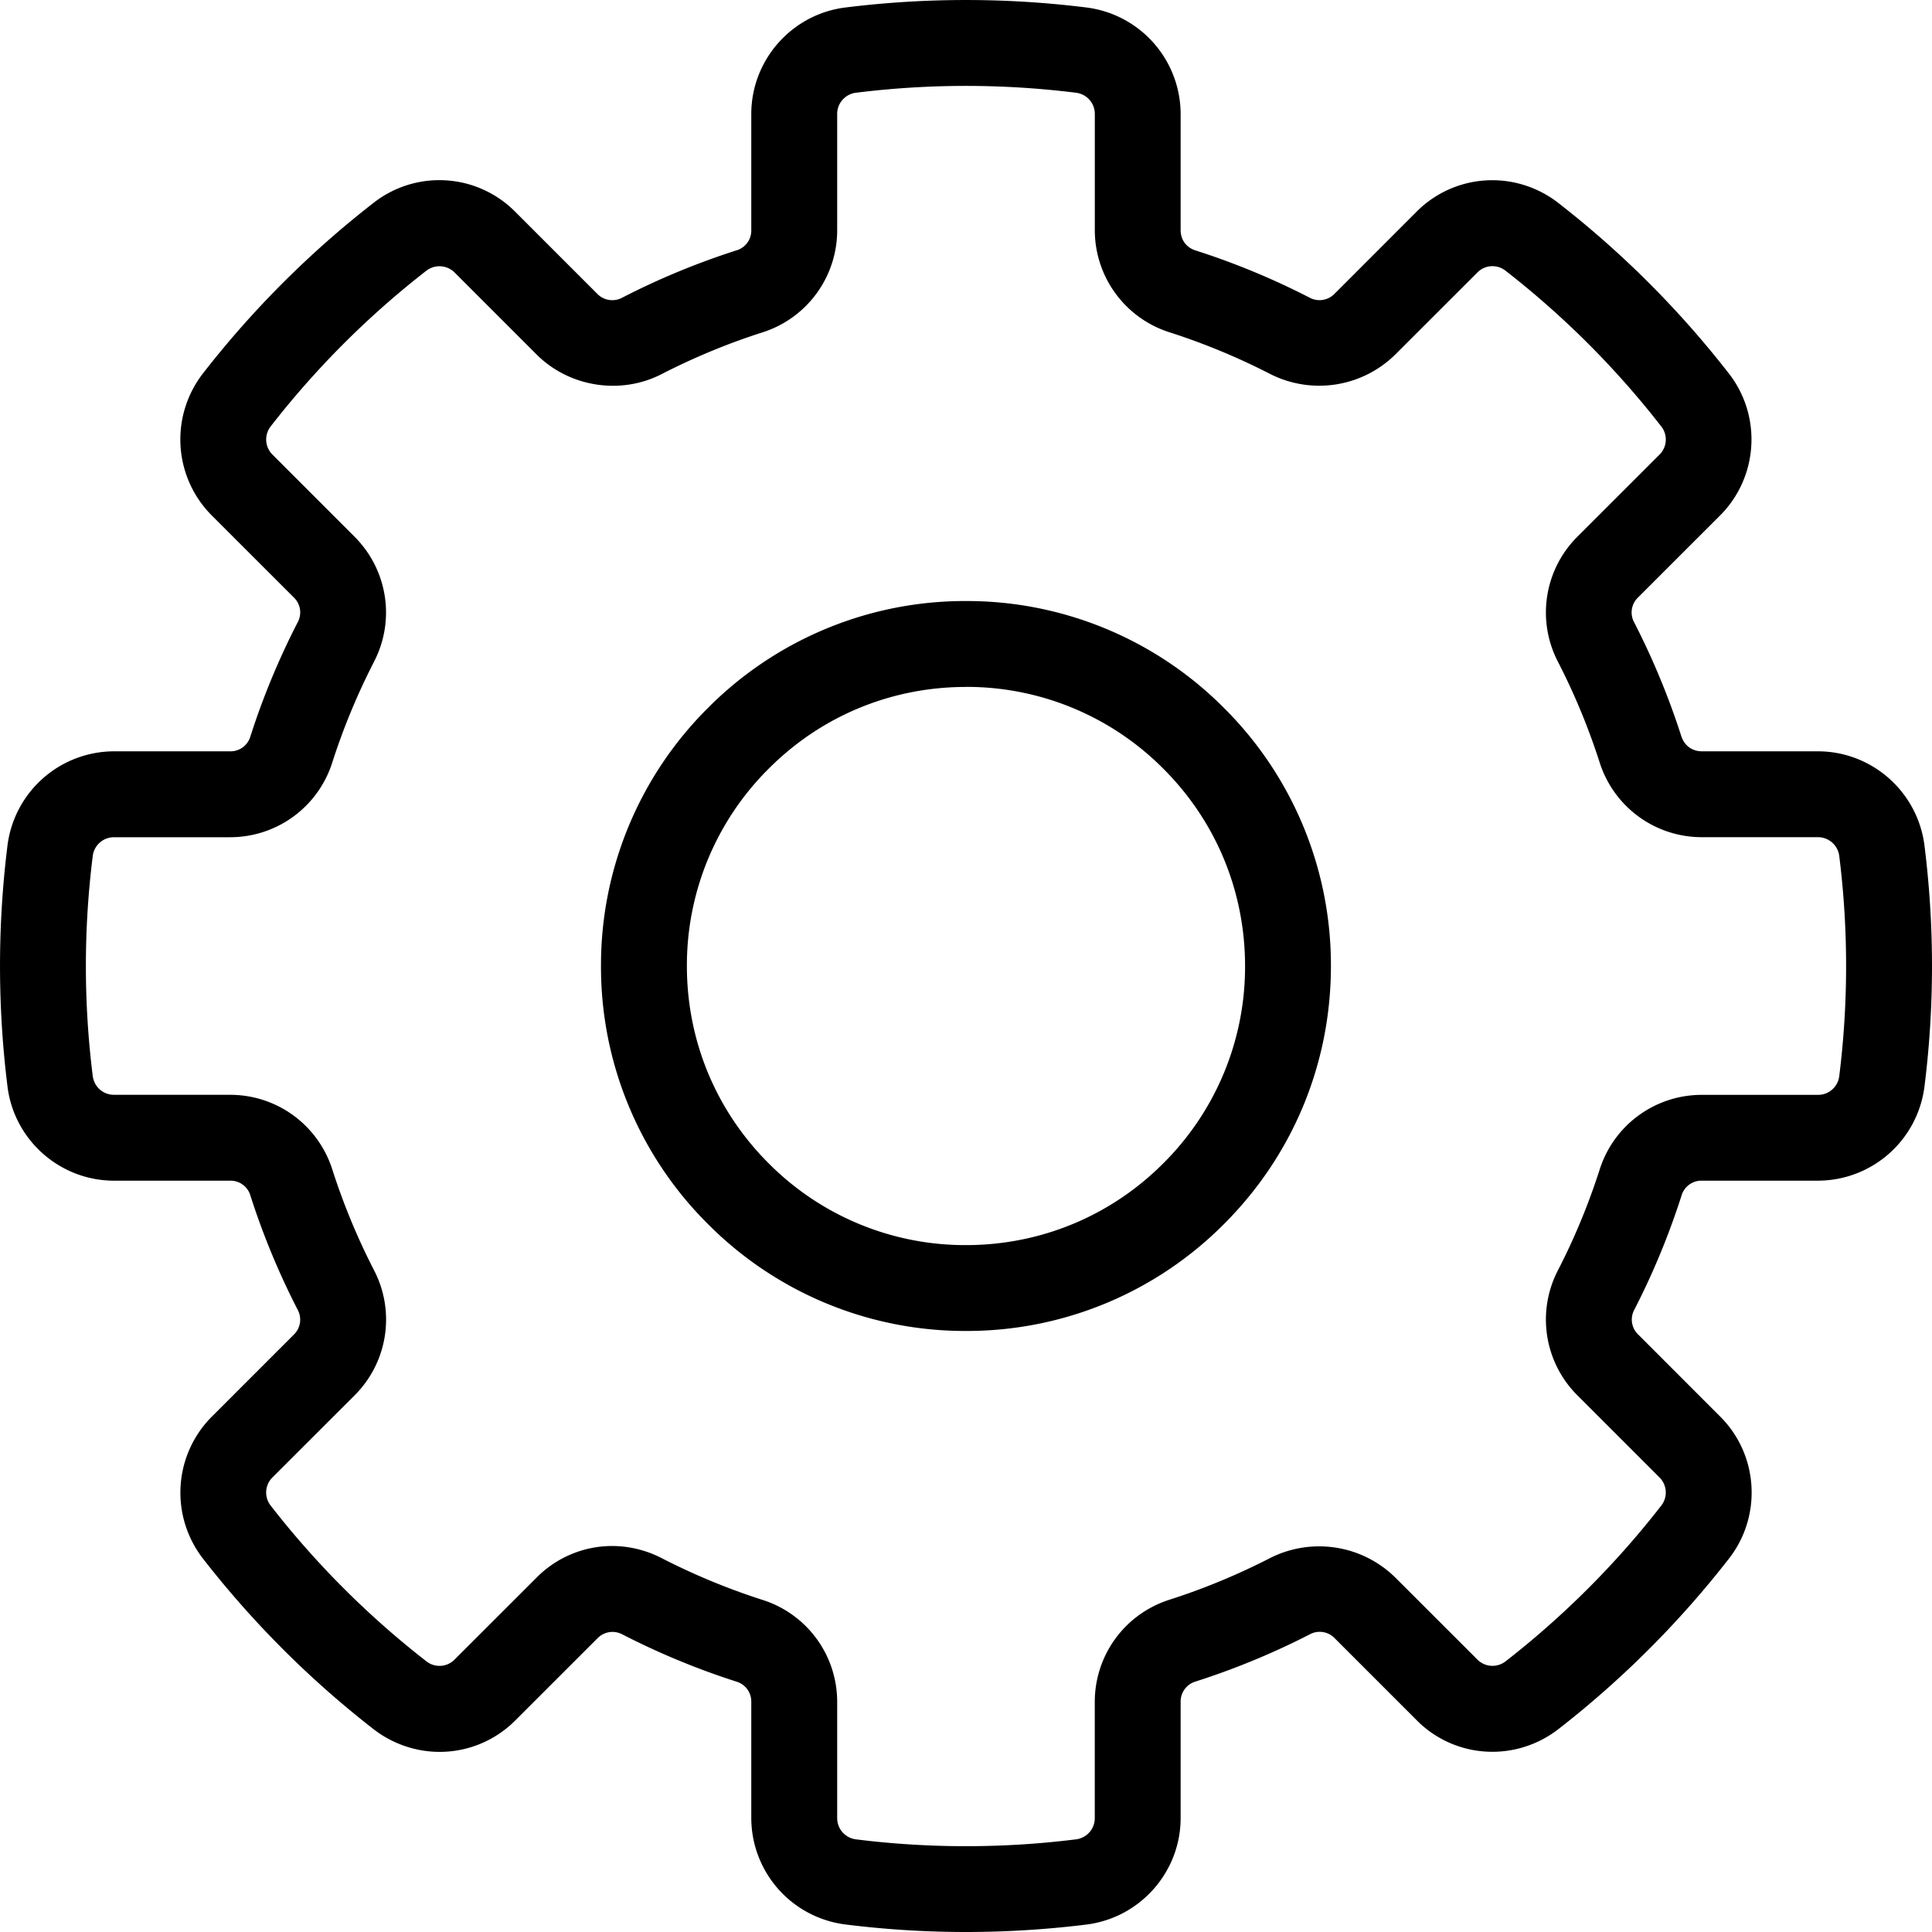
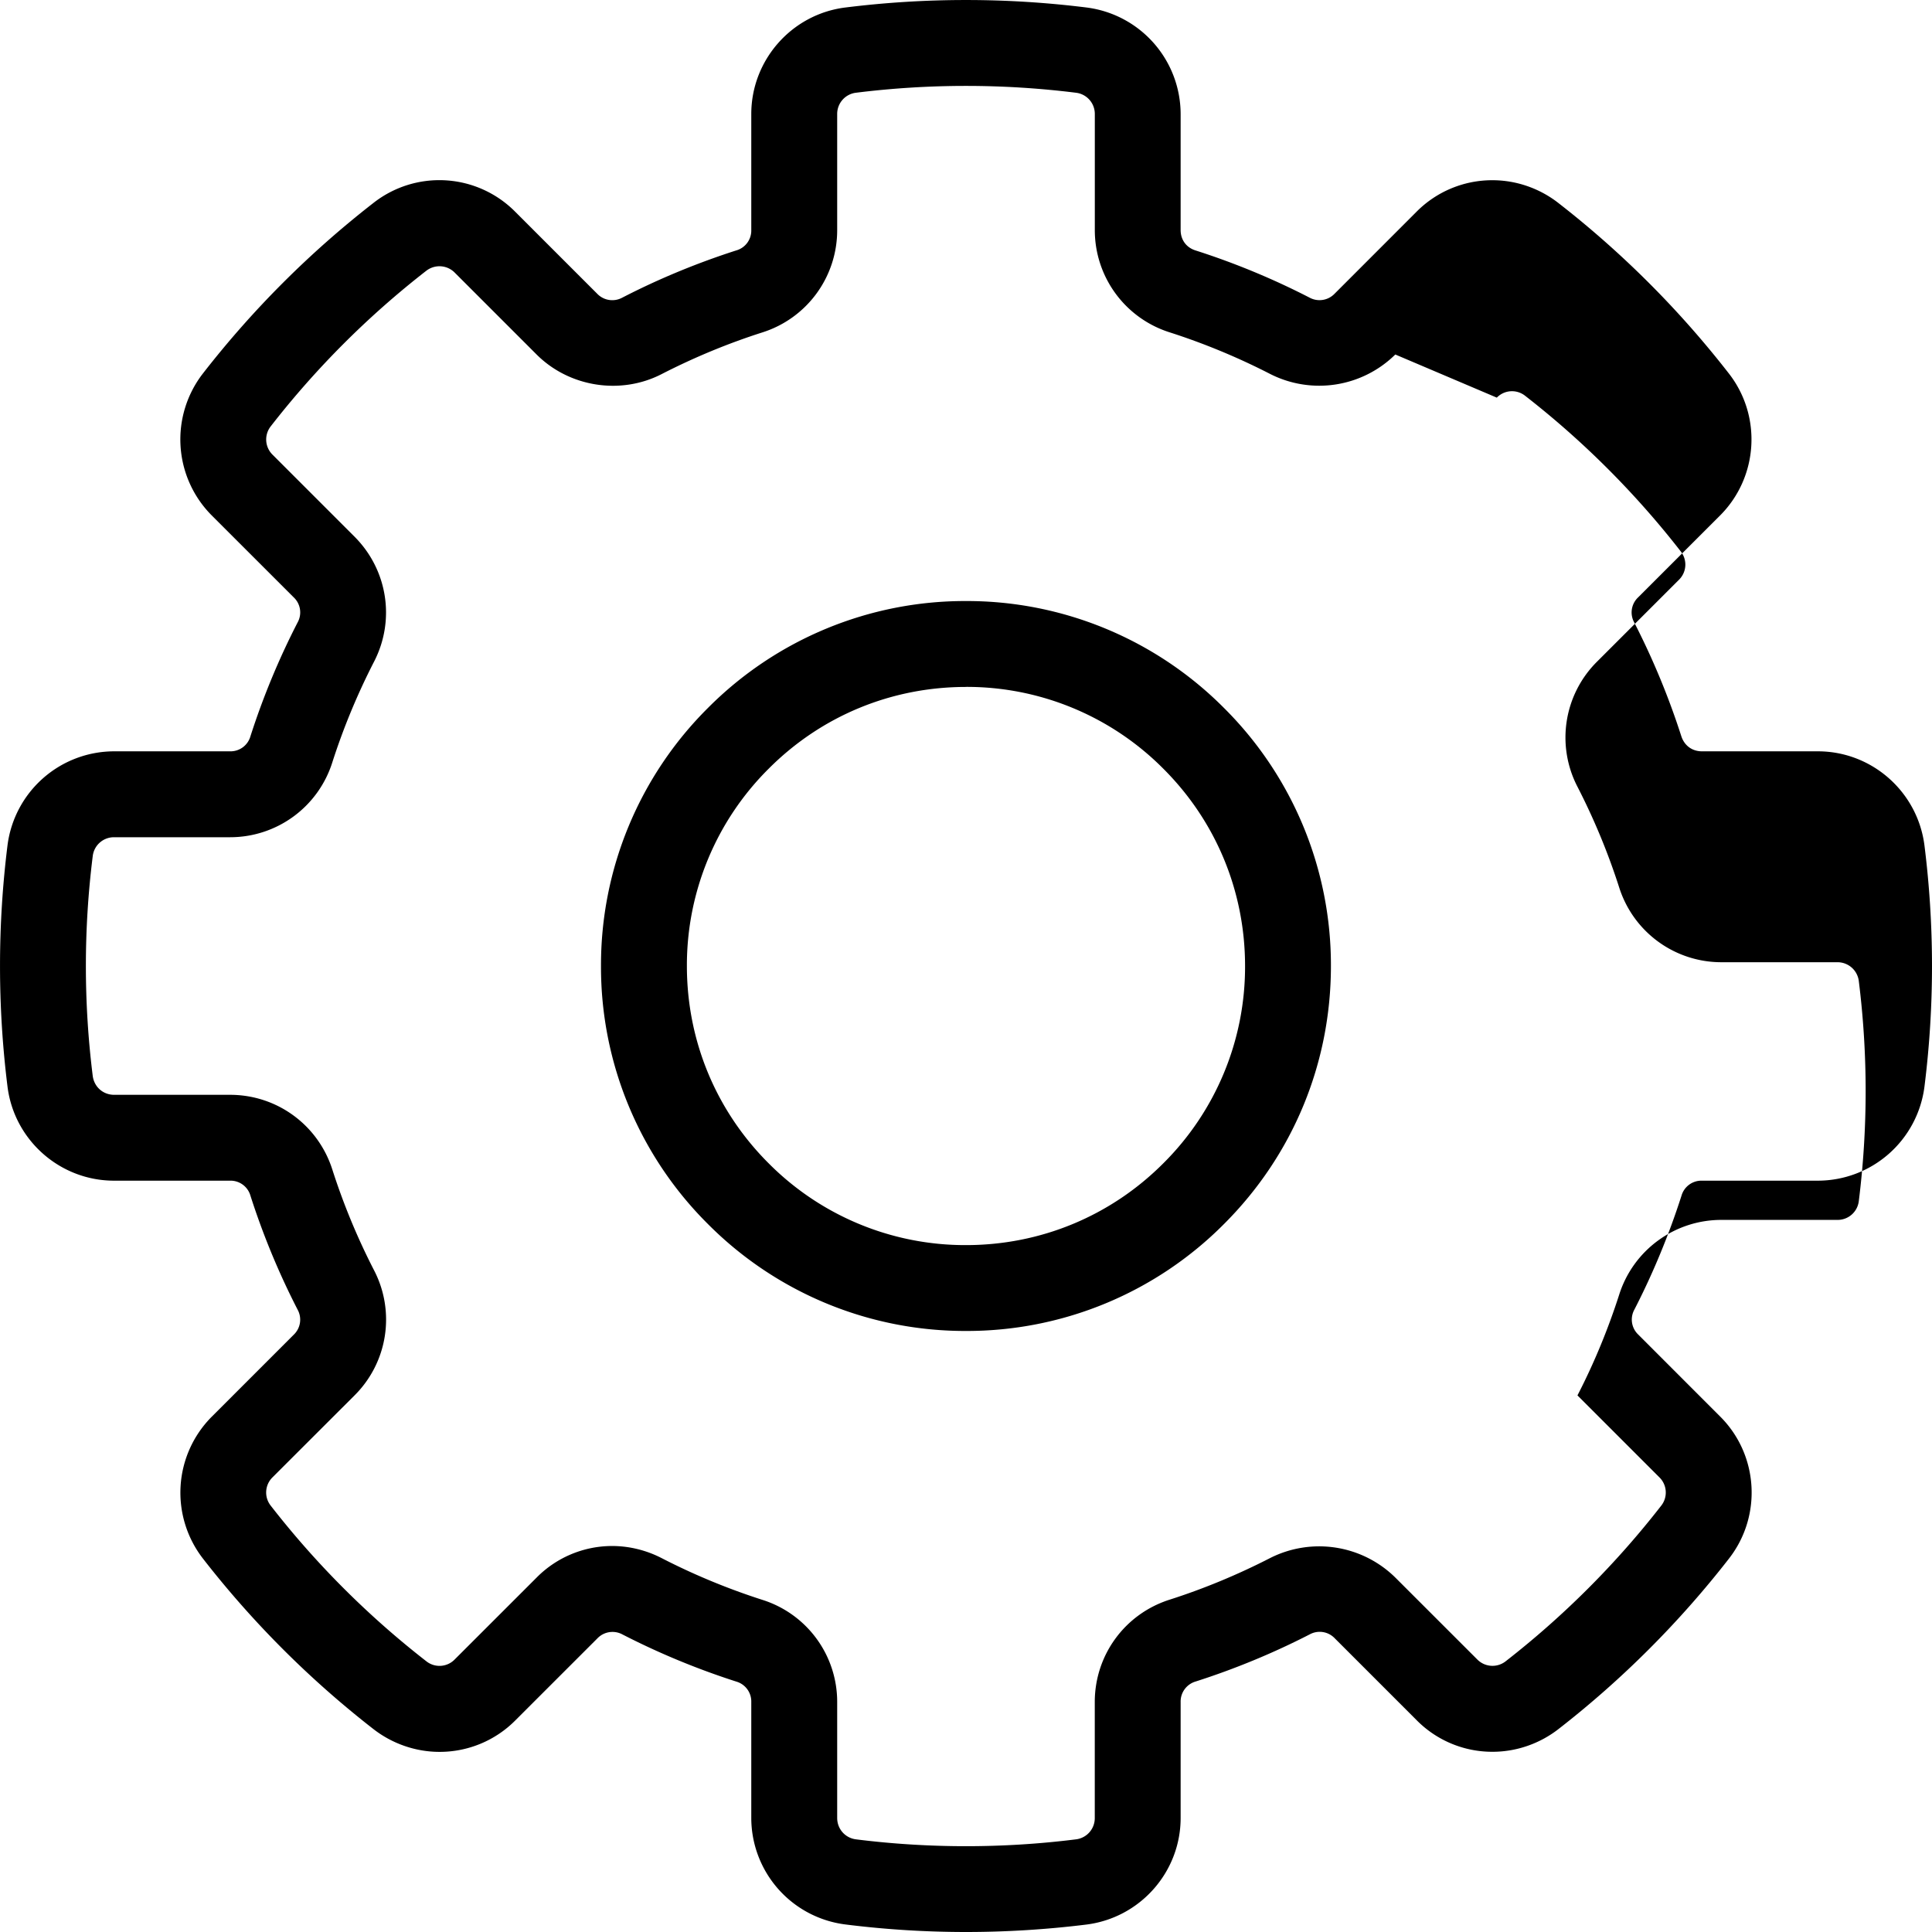
<svg xmlns="http://www.w3.org/2000/svg" width="43" height="43" viewBox="0 0 43 43">
  <title>Shape</title>
-   <path d="M21.5 43c-.895 0-1.798-.056-2.685-.168a2.392 2.392 0 0 1-2.094-2.37v-2.58a.461.461 0 0 0-.332-.455 16.764 16.764 0 0 1-2.536-1.05.465.465 0 0 0-.558.089l-1.824 1.823a2.372 2.372 0 0 1-1.689.702c-.528 0-1.049-.18-1.469-.506a21.624 21.624 0 0 1-3.796-3.796 2.396 2.396 0 0 1 .196-3.158l1.824-1.824a.462.462 0 0 0 .087-.558 16.727 16.727 0 0 1-1.05-2.537.46.46 0 0 0-.456-.334h-2.58c-1.201 0-2.222-.9-2.371-2.094a21.72 21.72 0 0 1 0-5.37 2.395 2.395 0 0 1 2.372-2.092h2.58a.46.46 0 0 0 .454-.332c.279-.87.633-1.725 1.051-2.537a.46.46 0 0 0-.087-.558l-1.824-1.823a2.396 2.396 0 0 1-.198-3.158 21.623 21.623 0 0 1 3.796-3.797 2.377 2.377 0 0 1 3.156.196l1.824 1.824a.465.465 0 0 0 .558.088c.812-.419 1.665-.771 2.536-1.051a.459.459 0 0 0 .336-.456v-2.58c0-1.201.9-2.222 2.093-2.371a21.718 21.718 0 0 1 5.37 0 2.395 2.395 0 0 1 2.093 2.372v2.58c0 .218.125.39.332.455.87.278 1.725.632 2.537 1.05a.465.465 0 0 0 .558-.087l1.823-1.824a2.372 2.372 0 0 1 1.69-.702c.528 0 1.048.18 1.466.506a21.624 21.624 0 0 1 3.797 3.797c.739.95.653 2.307-.196 3.158l-1.824 1.823a.46.46 0 0 0-.088.558c.417.812.77 1.665 1.05 2.537.07.207.24.332.459.332h2.579c1.202 0 2.22.9 2.372 2.094a21.54 21.54 0 0 1 0 5.37 2.395 2.395 0 0 1-2.372 2.092h-2.58a.461.461 0 0 0-.455.333c-.278.867-.63 1.722-1.049 2.536a.46.46 0 0 0 .088.558l1.823 1.824c.851.85.935 2.208.196 3.158a21.624 21.624 0 0 1-3.796 3.796c-.42.327-.94.506-1.467.506a2.366 2.366 0 0 1-1.689-.702l-1.823-1.823a.462.462 0 0 0-.558-.088c-.814.418-1.667.77-2.539 1.049a.464.464 0 0 0-.334.457v2.58c0 1.202-.9 2.22-2.094 2.372-.886.11-1.79.166-2.684.166zm-7.875-8.591c.377 0 .758.093 1.1.269.72.371 1.476.683 2.245.93a2.38 2.38 0 0 1 1.663 2.274v2.58c0 .244.177.446.42.476 1.616.203 3.277.203 4.893 0a.475.475 0 0 0 .42-.476v-2.58c0-1.043.667-1.958 1.661-2.277.771-.246 1.525-.56 2.246-.93a2.416 2.416 0 0 1 2.782.436l1.824 1.823a.475.475 0 0 0 .633.04 19.78 19.78 0 0 0 3.46-3.461.473.473 0 0 0-.04-.633l-1.823-1.823a2.38 2.38 0 0 1-.435-2.783c.372-.72.683-1.477.93-2.246a2.383 2.383 0 0 1 2.277-1.66h2.58a.474.474 0 0 0 .475-.42c.203-1.625.203-3.27 0-4.895a.477.477 0 0 0-.476-.42h-2.58a2.385 2.385 0 0 1-2.276-1.66 14.771 14.771 0 0 0-.93-2.246 2.38 2.38 0 0 1 .435-2.783l1.824-1.823a.473.473 0 0 0 .039-.633 19.78 19.78 0 0 0-3.46-3.46.471.471 0 0 0-.633.039L31.055 7.89a2.411 2.411 0 0 1-2.782.435c-.72-.37-1.475-.683-2.246-.93a2.385 2.385 0 0 1-1.66-2.277V2.54a.475.475 0 0 0-.42-.476 19.8 19.8 0 0 0-4.896 0 .475.475 0 0 0-.418.476v2.58a2.385 2.385 0 0 1-1.661 2.277c-.771.246-1.527.56-2.246.929-.912.47-2.056.29-2.782-.435L10.12 6.067a.478.478 0 0 0-.633-.04 19.717 19.717 0 0 0-3.46 3.46.475.475 0 0 0 .04.634l1.823 1.823c.737.737.913 1.857.435 2.783-.37.72-.683 1.475-.93 2.245a2.385 2.385 0 0 1-2.277 1.662H2.54a.475.475 0 0 0-.476.42 19.697 19.697 0 0 0 0 4.893c.032.245.231.42.476.42h2.58c1.043 0 1.957.668 2.276 1.661.247.771.56 1.527.93 2.246a2.38 2.38 0 0 1-.435 2.783L6.066 32.88a.473.473 0 0 0-.039.633 19.717 19.717 0 0 0 3.46 3.46.471.471 0 0 0 .633-.039l1.824-1.823a2.365 2.365 0 0 1 1.681-.702zm7.874-4.786a8.07 8.07 0 0 1-5.743-2.38 8.07 8.07 0 0 1-2.38-5.743 8.07 8.07 0 0 1 2.38-5.743 8.07 8.07 0 0 1 5.743-2.38 8.07 8.07 0 0 1 5.743 2.38 8.07 8.07 0 0 1 2.38 5.743c0 2.169-.845 4.21-2.38 5.743a8.067 8.067 0 0 1-5.743 2.38zm0-14.334c-1.659 0-3.22.645-4.391 1.82a6.165 6.165 0 0 0-1.82 4.391c0 1.66.646 3.22 1.82 4.392a6.165 6.165 0 0 0 4.391 1.82c1.66 0 3.22-.646 4.392-1.82a6.165 6.165 0 0 0 1.82-4.392c0-1.66-.646-3.22-1.82-4.392a6.165 6.165 0 0 0-4.392-1.82z" fill="#000" fill-rule="nonzero" />
+   <path d="M21.5 43c-.895 0-1.798-.056-2.685-.168a2.392 2.392 0 0 1-2.094-2.37v-2.58a.461.461 0 0 0-.332-.455 16.764 16.764 0 0 1-2.536-1.05.465.465 0 0 0-.558.089l-1.824 1.823a2.372 2.372 0 0 1-1.689.702c-.528 0-1.049-.18-1.469-.506a21.624 21.624 0 0 1-3.796-3.796 2.396 2.396 0 0 1 .196-3.158l1.824-1.824a.462.462 0 0 0 .087-.558 16.727 16.727 0 0 1-1.05-2.537.46.46 0 0 0-.456-.334h-2.58c-1.201 0-2.222-.9-2.371-2.094a21.72 21.72 0 0 1 0-5.37 2.395 2.395 0 0 1 2.372-2.092h2.58a.46.46 0 0 0 .454-.332c.279-.87.633-1.725 1.051-2.537a.46.46 0 0 0-.087-.558l-1.824-1.823a2.396 2.396 0 0 1-.198-3.158 21.623 21.623 0 0 1 3.796-3.797 2.377 2.377 0 0 1 3.156.196l1.824 1.824a.465.465 0 0 0 .558.088c.812-.419 1.665-.771 2.536-1.051a.459.459 0 0 0 .336-.456v-2.58c0-1.201.9-2.222 2.093-2.371a21.718 21.718 0 0 1 5.37 0 2.395 2.395 0 0 1 2.093 2.372v2.58c0 .218.125.39.332.455.87.278 1.725.632 2.537 1.05a.465.465 0 0 0 .558-.087l1.823-1.824a2.372 2.372 0 0 1 1.69-.702c.528 0 1.048.18 1.466.506a21.624 21.624 0 0 1 3.797 3.797c.739.95.653 2.307-.196 3.158l-1.824 1.823a.46.46 0 0 0-.088.558c.417.812.77 1.665 1.05 2.537.07.207.24.332.459.332h2.579c1.202 0 2.22.9 2.372 2.094a21.54 21.54 0 0 1 0 5.37 2.395 2.395 0 0 1-2.372 2.092h-2.58a.461.461 0 0 0-.455.333c-.278.867-.63 1.722-1.049 2.536a.46.46 0 0 0 .088.558l1.823 1.824c.851.85.935 2.208.196 3.158a21.624 21.624 0 0 1-3.796 3.796c-.42.327-.94.506-1.467.506a2.366 2.366 0 0 1-1.689-.702l-1.823-1.823a.462.462 0 0 0-.558-.088c-.814.418-1.667.77-2.539 1.049a.464.464 0 0 0-.334.457v2.58c0 1.202-.9 2.22-2.094 2.372-.886.11-1.79.166-2.684.166zm-7.875-8.591c.377 0 .758.093 1.1.269.72.371 1.476.683 2.245.93a2.38 2.38 0 0 1 1.663 2.274v2.58c0 .244.177.446.42.476 1.616.203 3.277.203 4.893 0a.475.475 0 0 0 .42-.476v-2.58c0-1.043.667-1.958 1.661-2.277.771-.246 1.525-.56 2.246-.93a2.416 2.416 0 0 1 2.782.436l1.824 1.823a.475.475 0 0 0 .633.04 19.78 19.78 0 0 0 3.46-3.461.473.473 0 0 0-.04-.633l-1.823-1.823c.372-.72.683-1.477.93-2.246a2.383 2.383 0 0 1 2.277-1.66h2.58a.474.474 0 0 0 .475-.42c.203-1.625.203-3.27 0-4.895a.477.477 0 0 0-.476-.42h-2.58a2.385 2.385 0 0 1-2.276-1.66 14.771 14.771 0 0 0-.93-2.246 2.38 2.38 0 0 1 .435-2.783l1.824-1.823a.473.473 0 0 0 .039-.633 19.78 19.78 0 0 0-3.46-3.46.471.471 0 0 0-.633.039L31.055 7.89a2.411 2.411 0 0 1-2.782.435c-.72-.37-1.475-.683-2.246-.93a2.385 2.385 0 0 1-1.66-2.277V2.54a.475.475 0 0 0-.42-.476 19.8 19.8 0 0 0-4.896 0 .475.475 0 0 0-.418.476v2.58a2.385 2.385 0 0 1-1.661 2.277c-.771.246-1.527.56-2.246.929-.912.47-2.056.29-2.782-.435L10.12 6.067a.478.478 0 0 0-.633-.04 19.717 19.717 0 0 0-3.46 3.46.475.475 0 0 0 .04.634l1.823 1.823c.737.737.913 1.857.435 2.783-.37.72-.683 1.475-.93 2.245a2.385 2.385 0 0 1-2.277 1.662H2.54a.475.475 0 0 0-.476.42 19.697 19.697 0 0 0 0 4.893c.032.245.231.42.476.42h2.58c1.043 0 1.957.668 2.276 1.661.247.771.56 1.527.93 2.246a2.38 2.38 0 0 1-.435 2.783L6.066 32.88a.473.473 0 0 0-.039.633 19.717 19.717 0 0 0 3.46 3.46.471.471 0 0 0 .633-.039l1.824-1.823a2.365 2.365 0 0 1 1.681-.702zm7.874-4.786a8.07 8.07 0 0 1-5.743-2.38 8.07 8.07 0 0 1-2.38-5.743 8.07 8.07 0 0 1 2.38-5.743 8.07 8.07 0 0 1 5.743-2.38 8.07 8.07 0 0 1 5.743 2.38 8.07 8.07 0 0 1 2.38 5.743c0 2.169-.845 4.21-2.38 5.743a8.067 8.067 0 0 1-5.743 2.38zm0-14.334c-1.659 0-3.22.645-4.391 1.82a6.165 6.165 0 0 0-1.82 4.391c0 1.66.646 3.22 1.82 4.392a6.165 6.165 0 0 0 4.391 1.82c1.66 0 3.22-.646 4.392-1.82a6.165 6.165 0 0 0 1.82-4.392c0-1.66-.646-3.22-1.82-4.392a6.165 6.165 0 0 0-4.392-1.82z" fill="#000" fill-rule="nonzero" />
</svg>